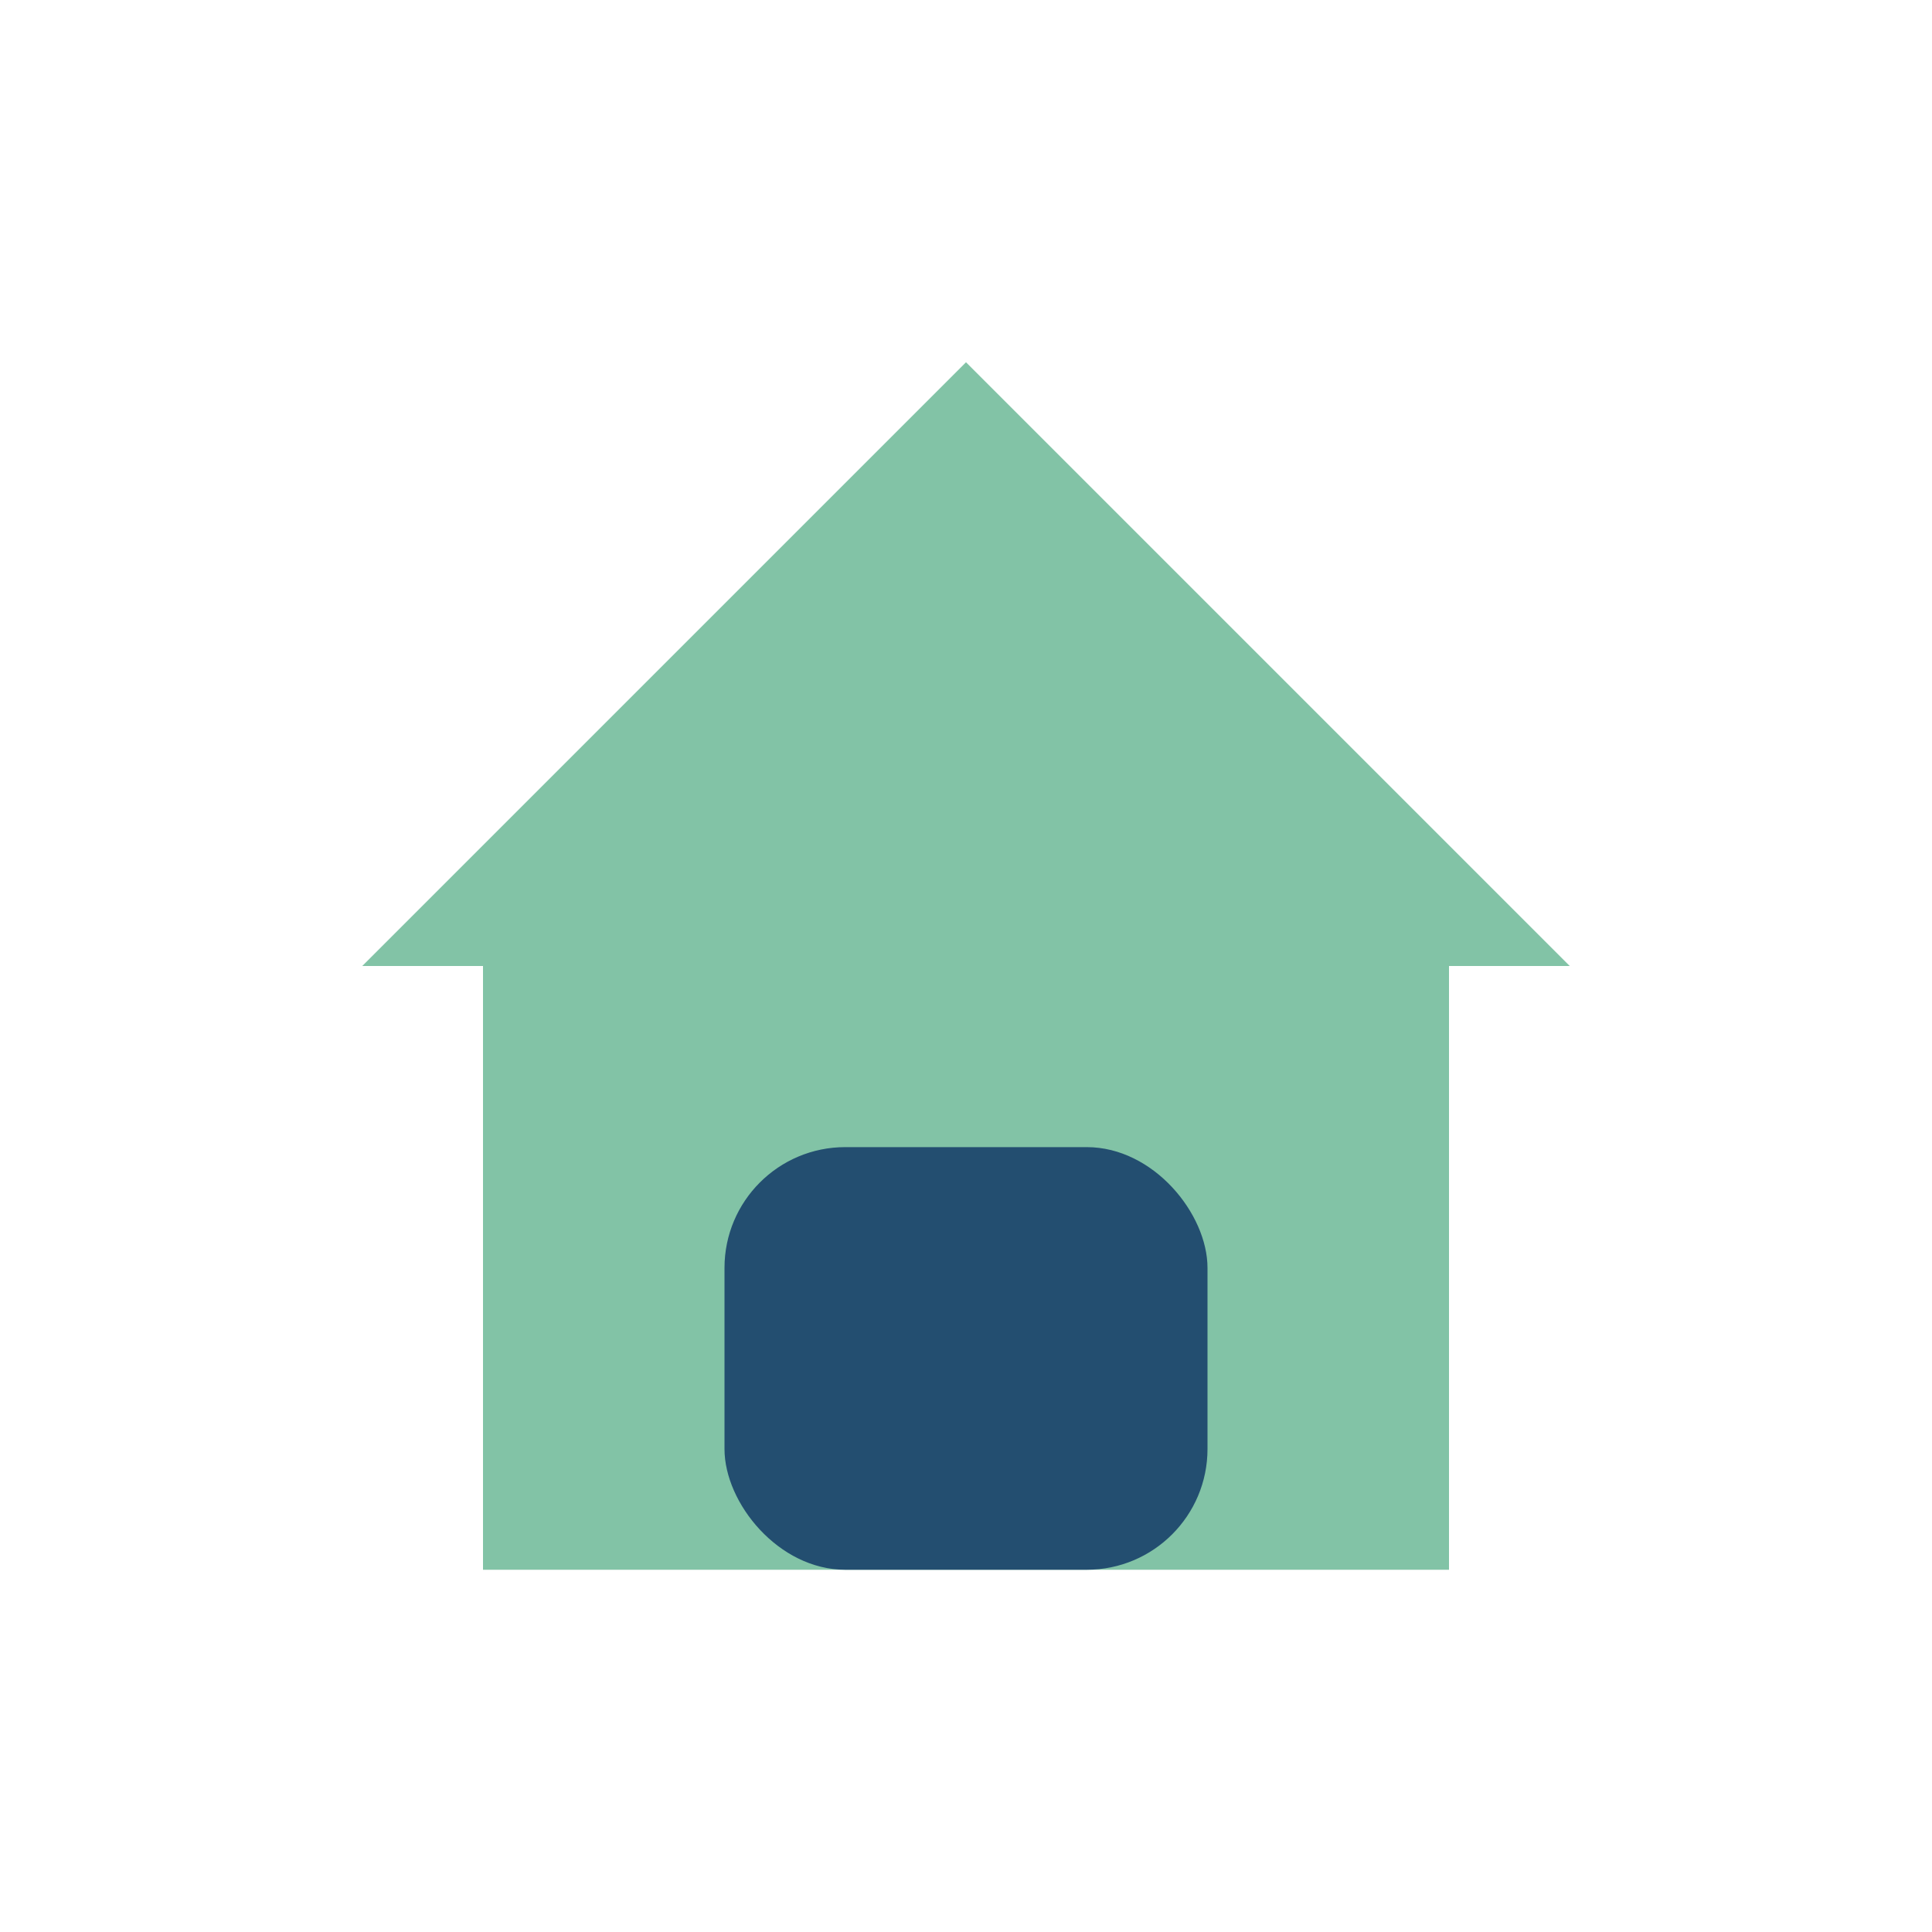
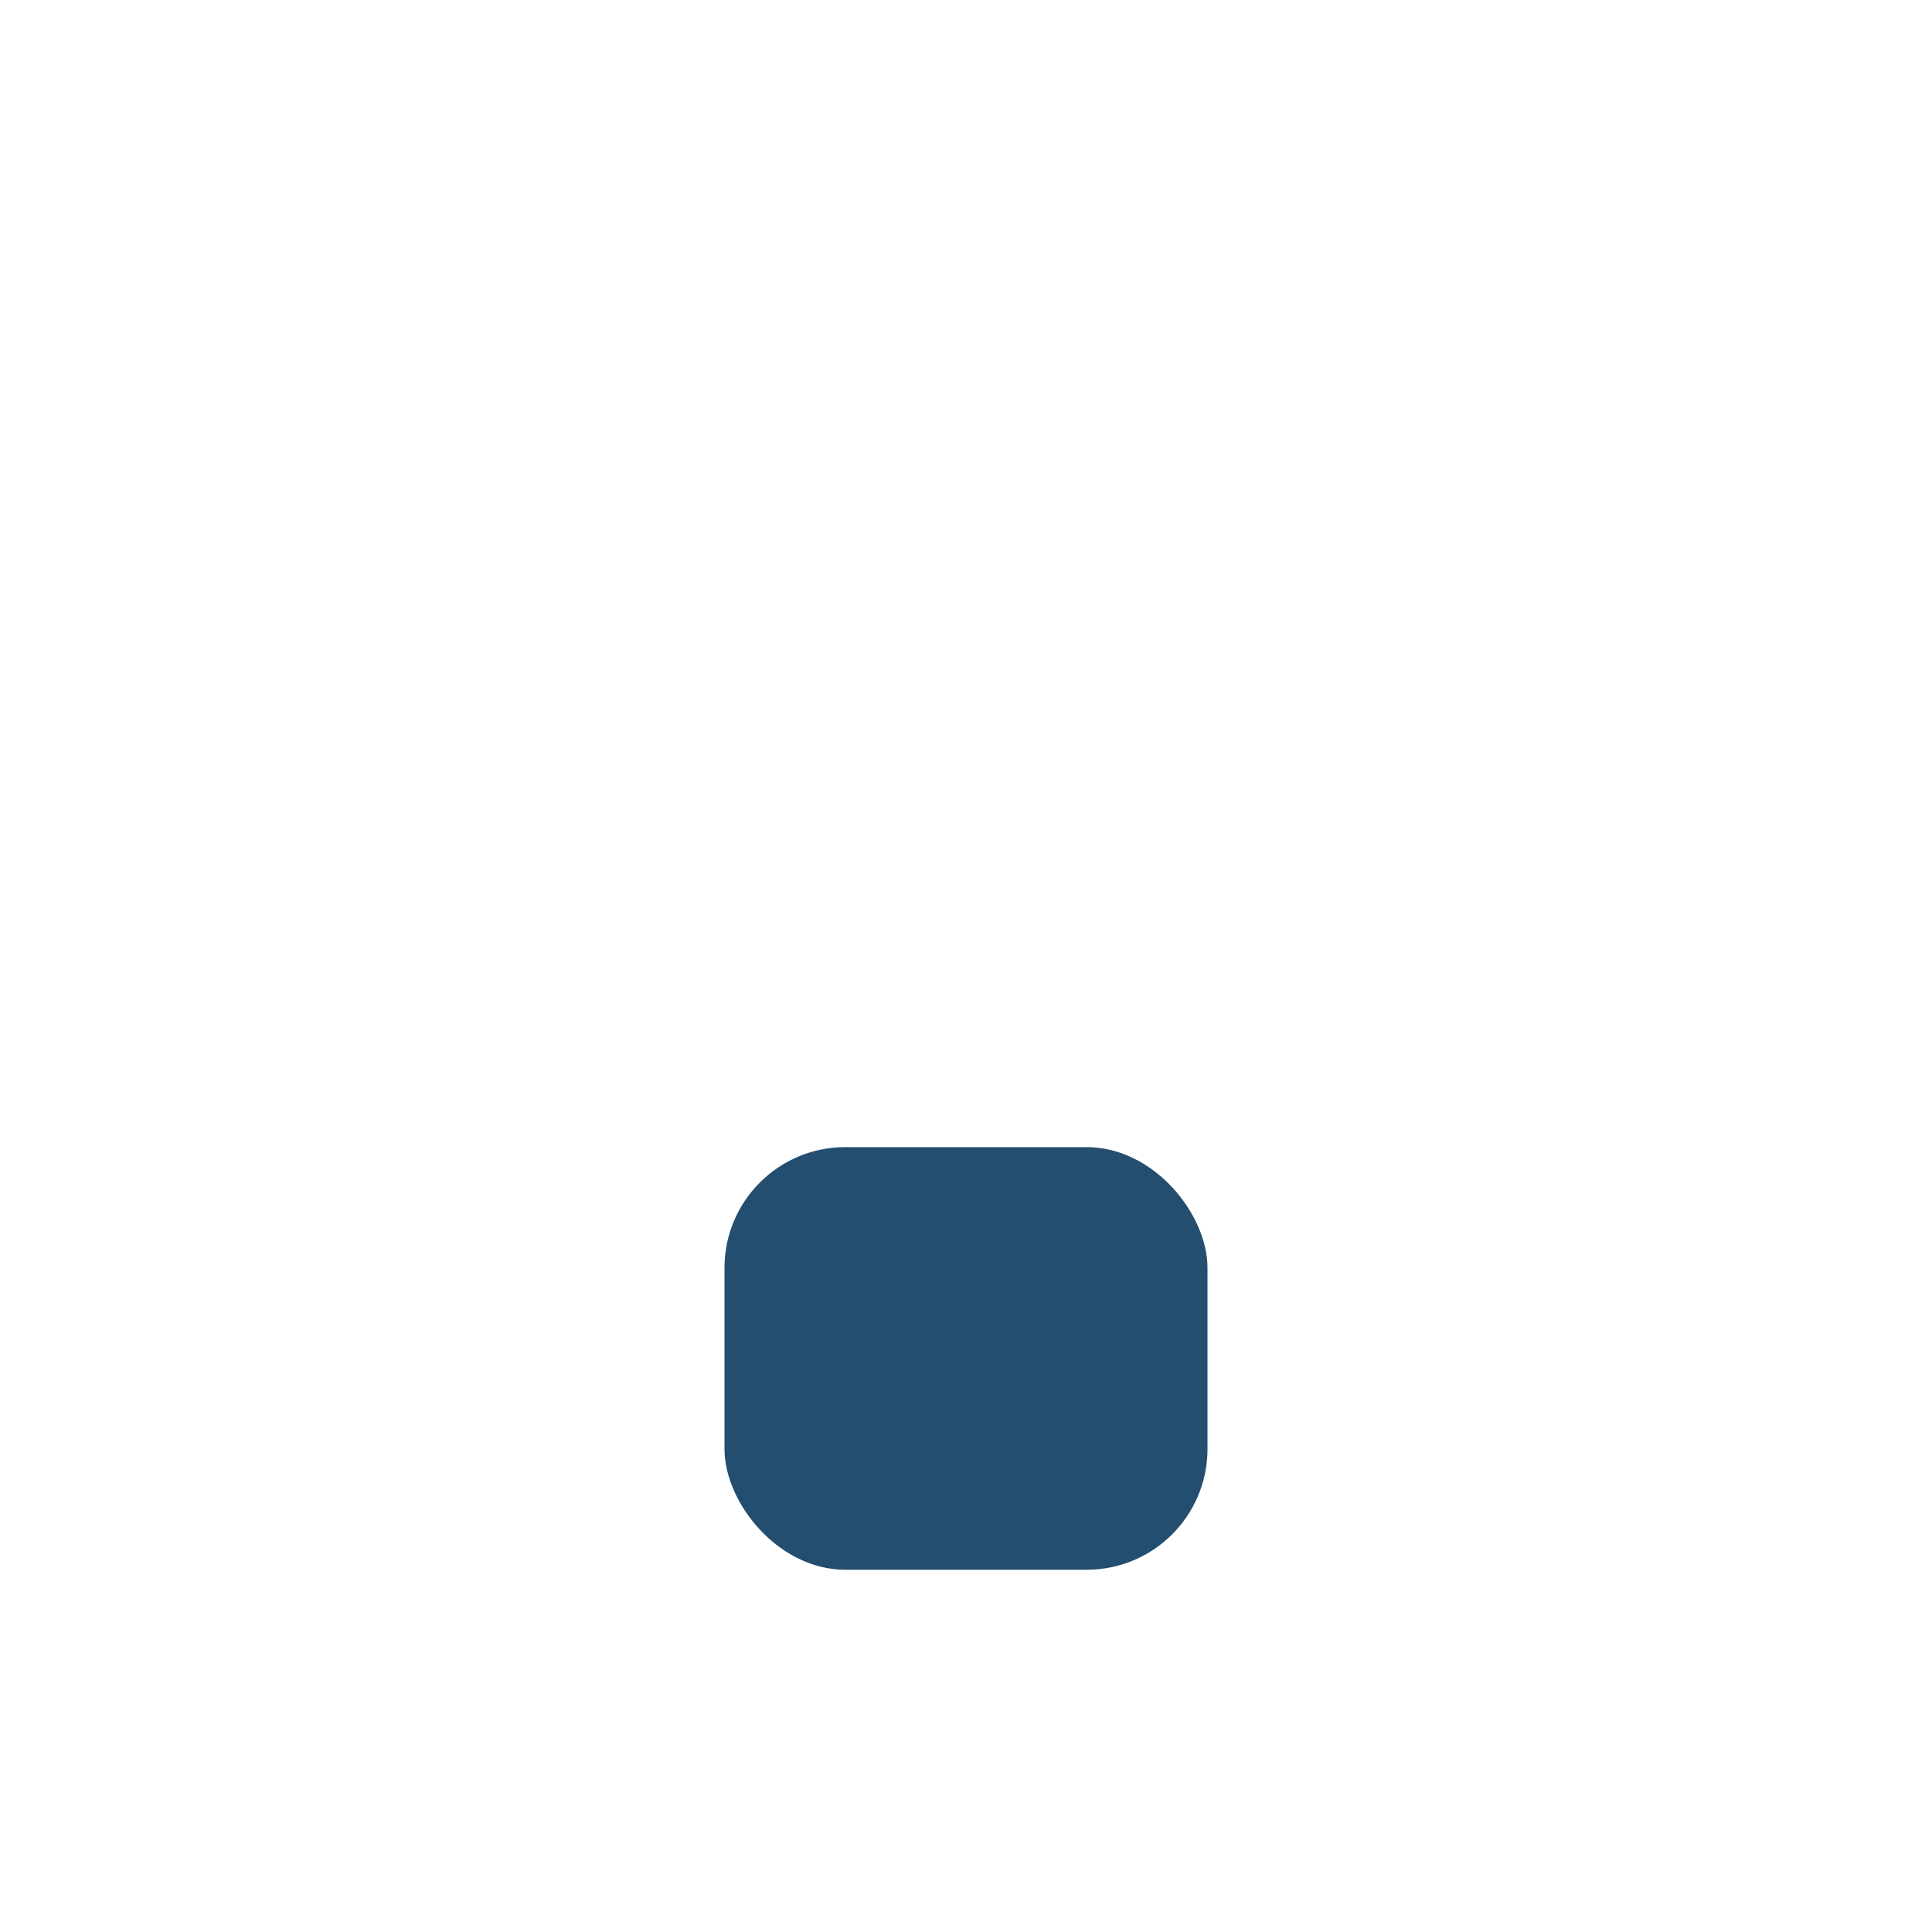
<svg xmlns="http://www.w3.org/2000/svg" width="32" height="32" viewBox="0 0 32 32">
-   <polygon points="16,6 6,16 8,16 8,26 24,26 24,16 26,16" fill="#82C3A6" />
  <rect x="12" y="19" width="8" height="7" rx="2" fill="#234E70" />
</svg>